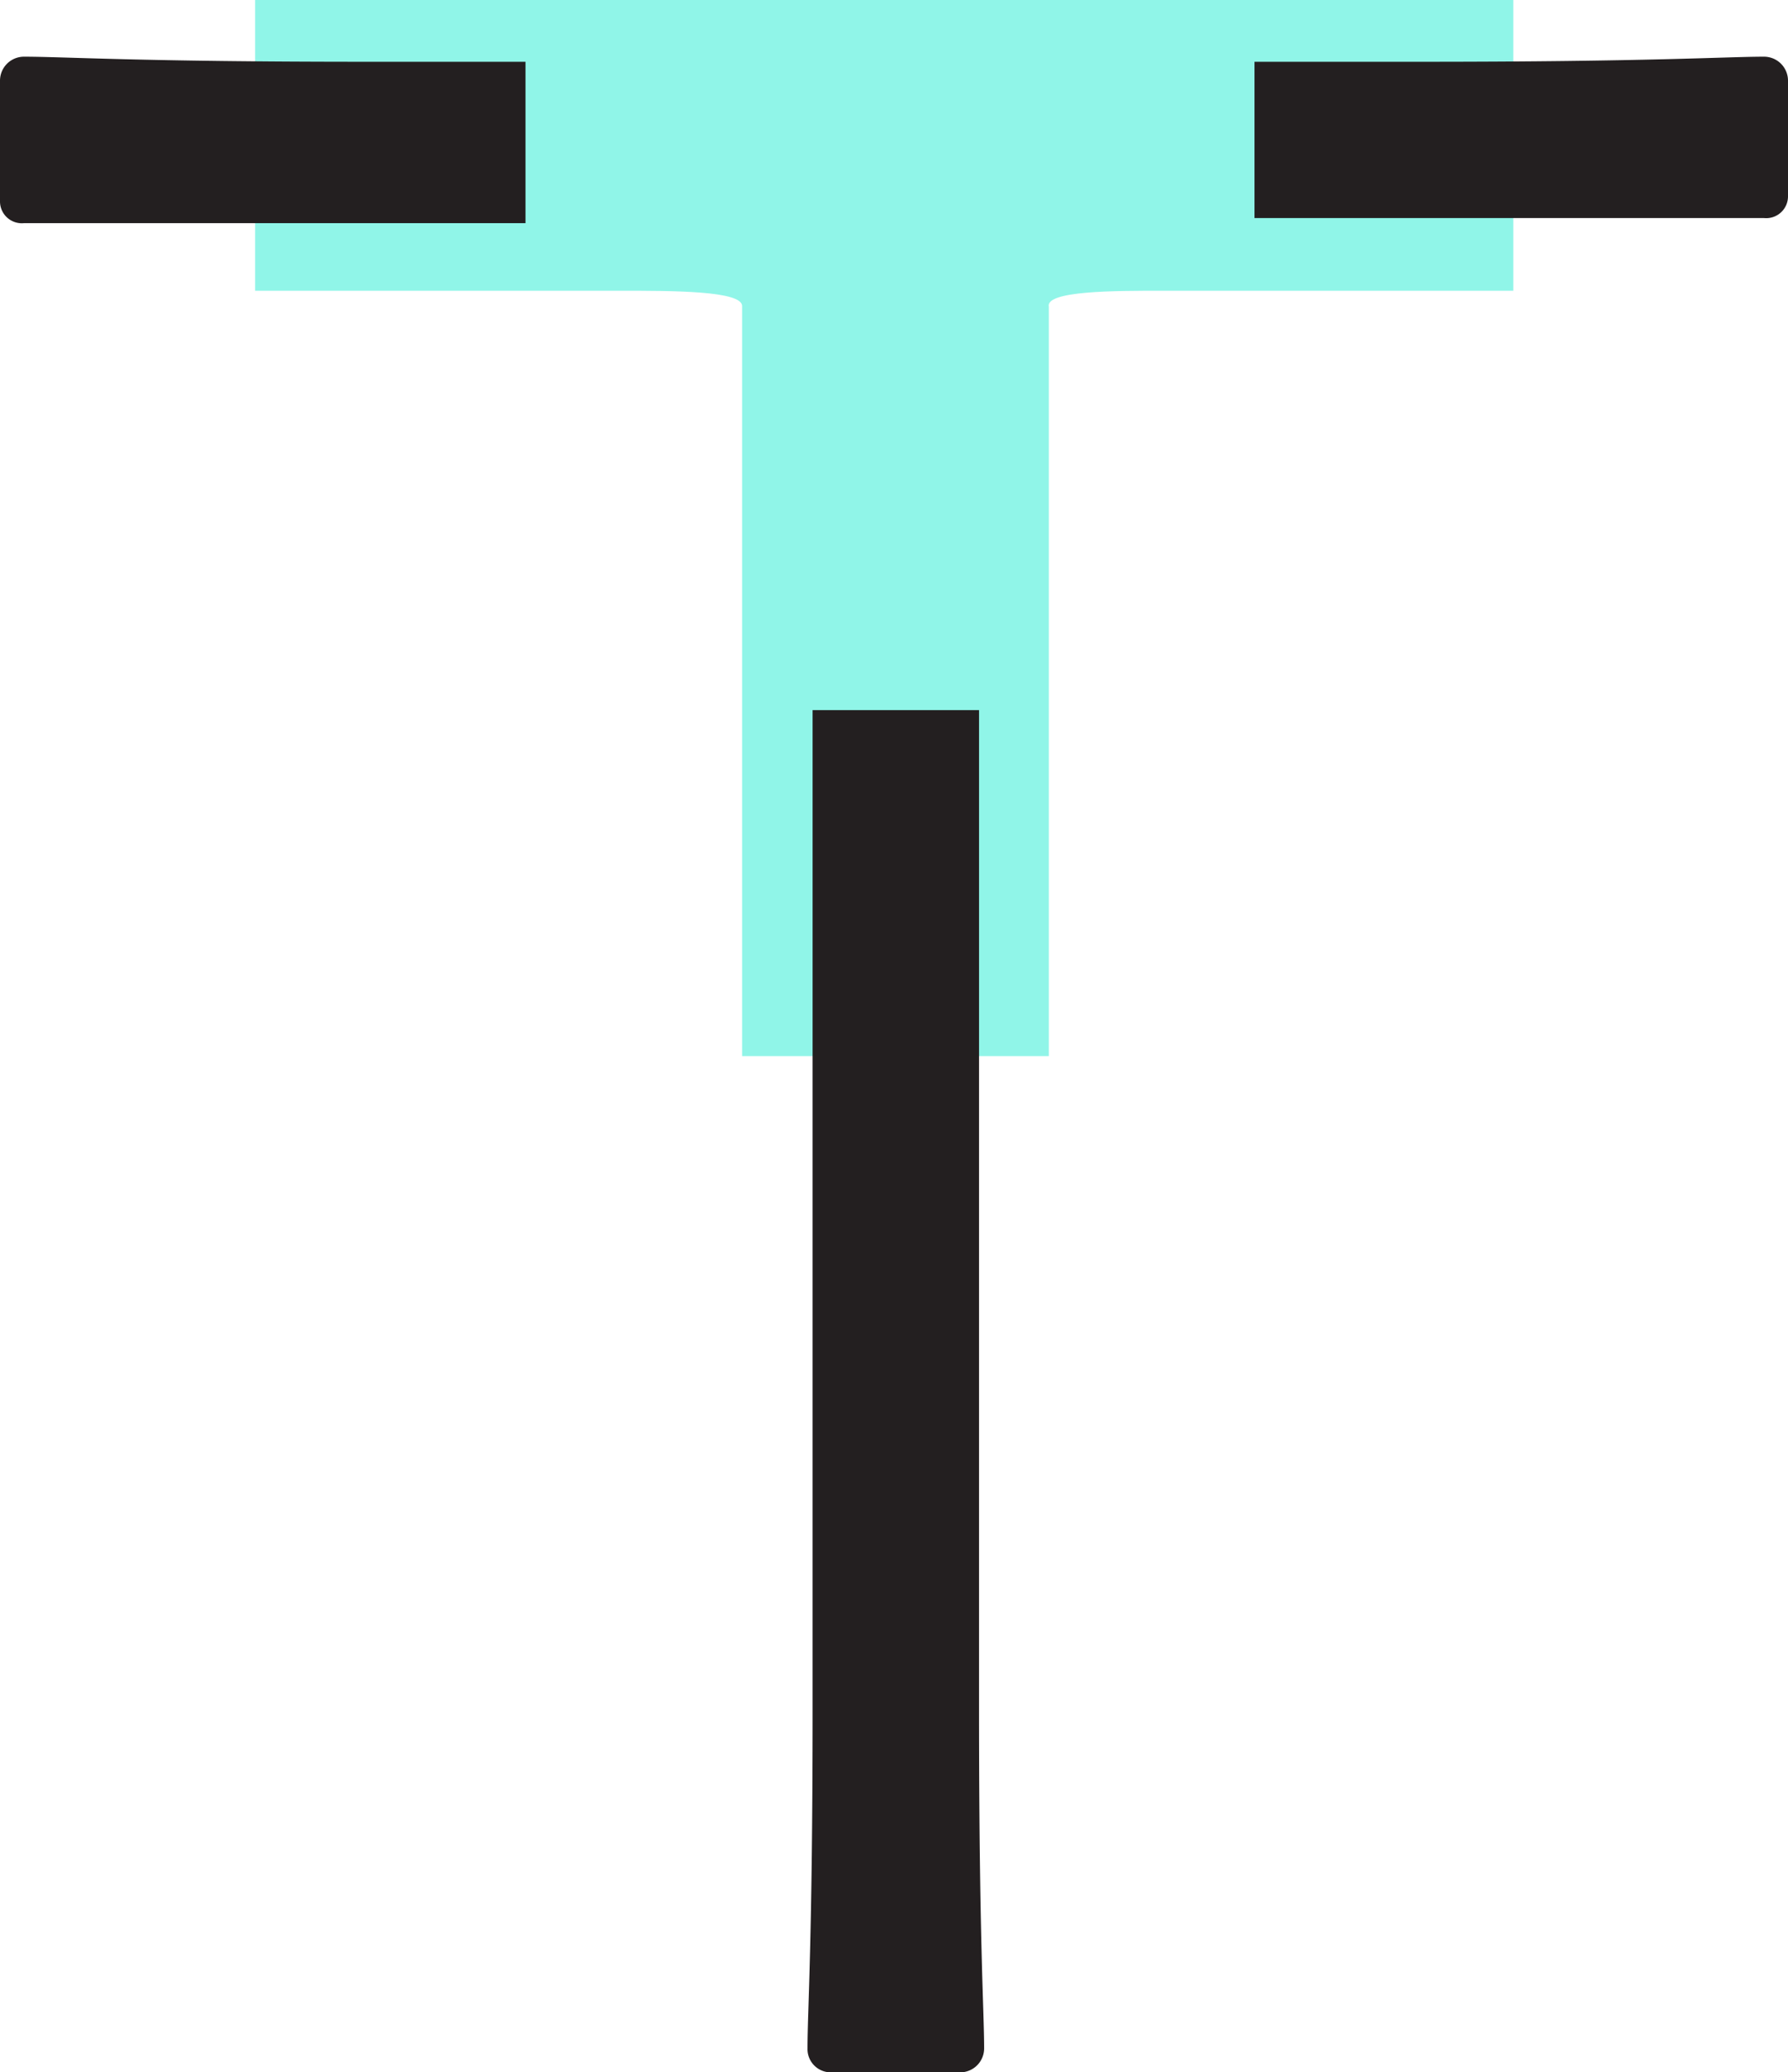
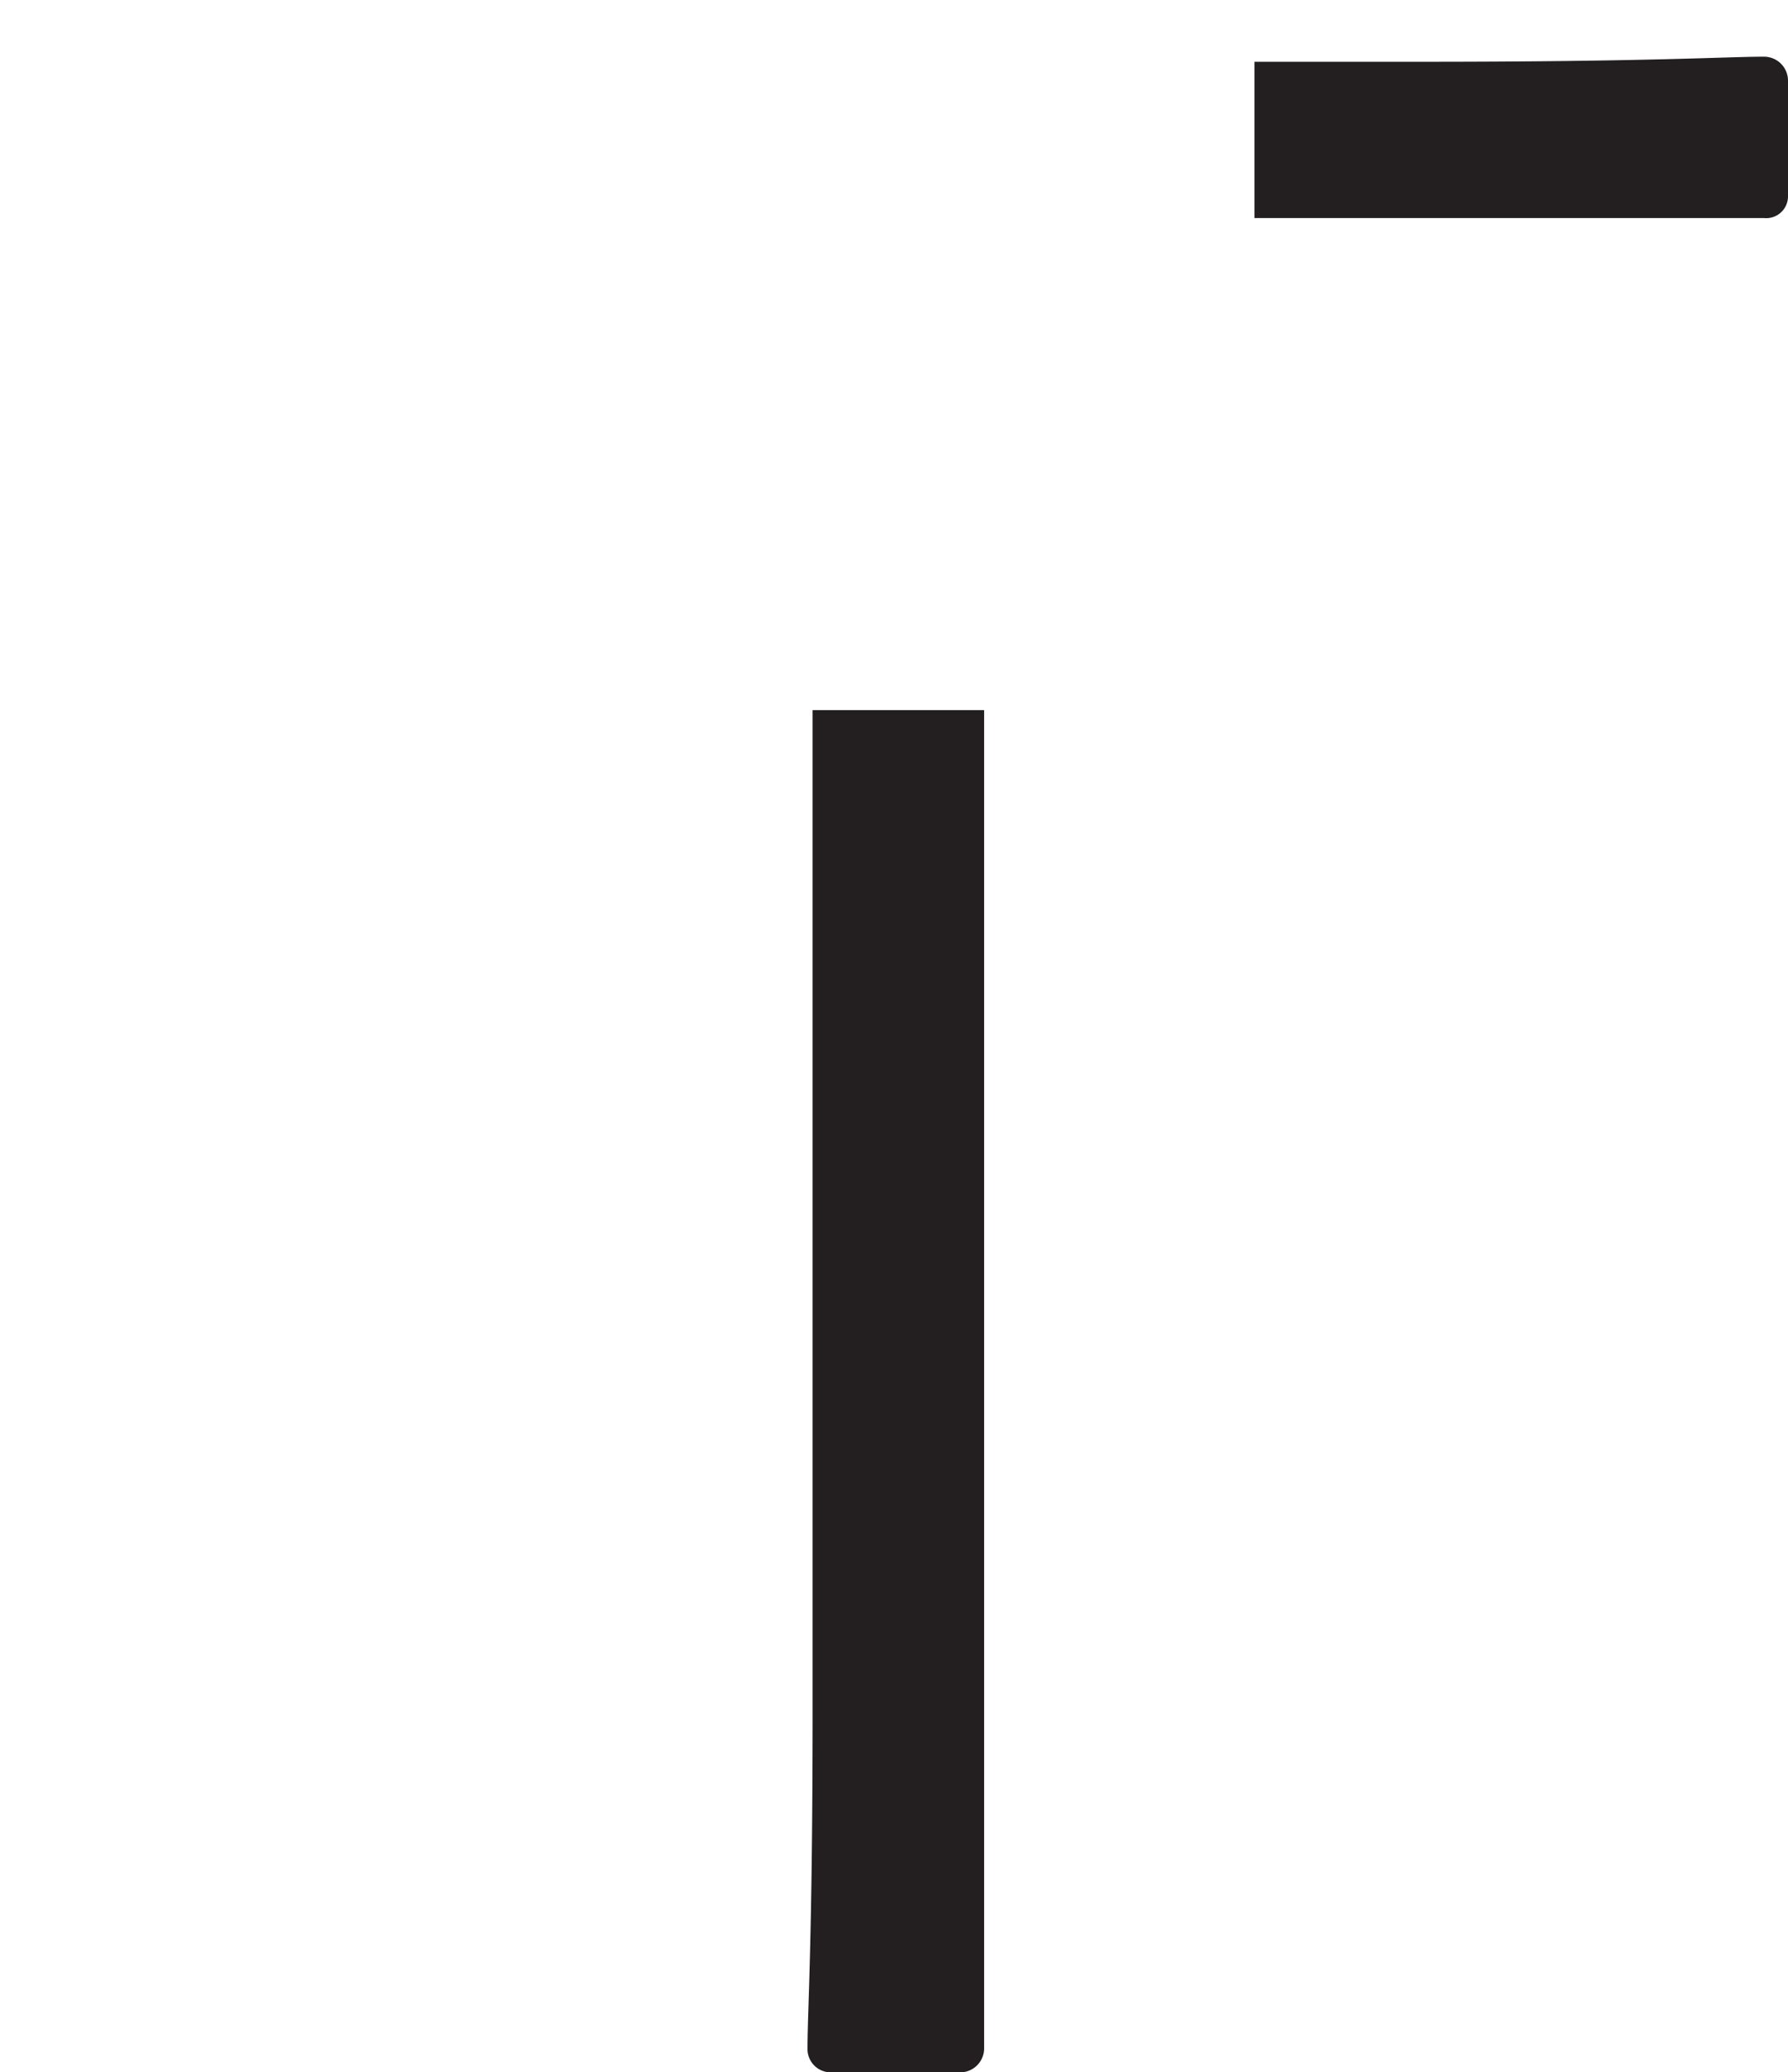
<svg xmlns="http://www.w3.org/2000/svg" id="Layer_1" data-name="Layer 1" viewBox="0 0 24.6 28.51">
  <defs>
    <style>.cls-1{fill:#90f5e8;}.cls-2{fill:#231f20;}</style>
  </defs>
-   <path class="cls-1" d="M3.51,0V4h5c.75,0,1.7,0,1.7.21V14.53h4.22V4.22C14.38,4,15.33,4,16,4h4.82V0Z" />
-   <path class="cls-2" d="M5,.85C1.92.85.89.78.33.78A.33.33,0,0,0,0,1.11V2.77a.3.3,0,0,0,.33.3c.56,0,1.59,0,4.72,0H7.23V.85Z" />
  <path class="cls-2" d="M24.27.78c-.52,0-1.59.07-4.68.07H17.26V3h2.33c3.09,0,4.13,0,4.68,0a.3.3,0,0,0,.33-.3V1.11A.33.33,0,0,0,24.27.78Z" />
-   <path class="cls-2" d="M11.18,23.53c0,3.17-.07,4.13-.07,4.65a.32.32,0,0,0,.29.33h1.84a.33.33,0,0,0,.3-.33c0-.52-.07-1.48-.07-4.65V9.77H11.18Z" />
+   <path class="cls-2" d="M11.18,23.53c0,3.17-.07,4.13-.07,4.65a.32.32,0,0,0,.29.33h1.84a.33.33,0,0,0,.3-.33V9.77H11.18Z" />
</svg>